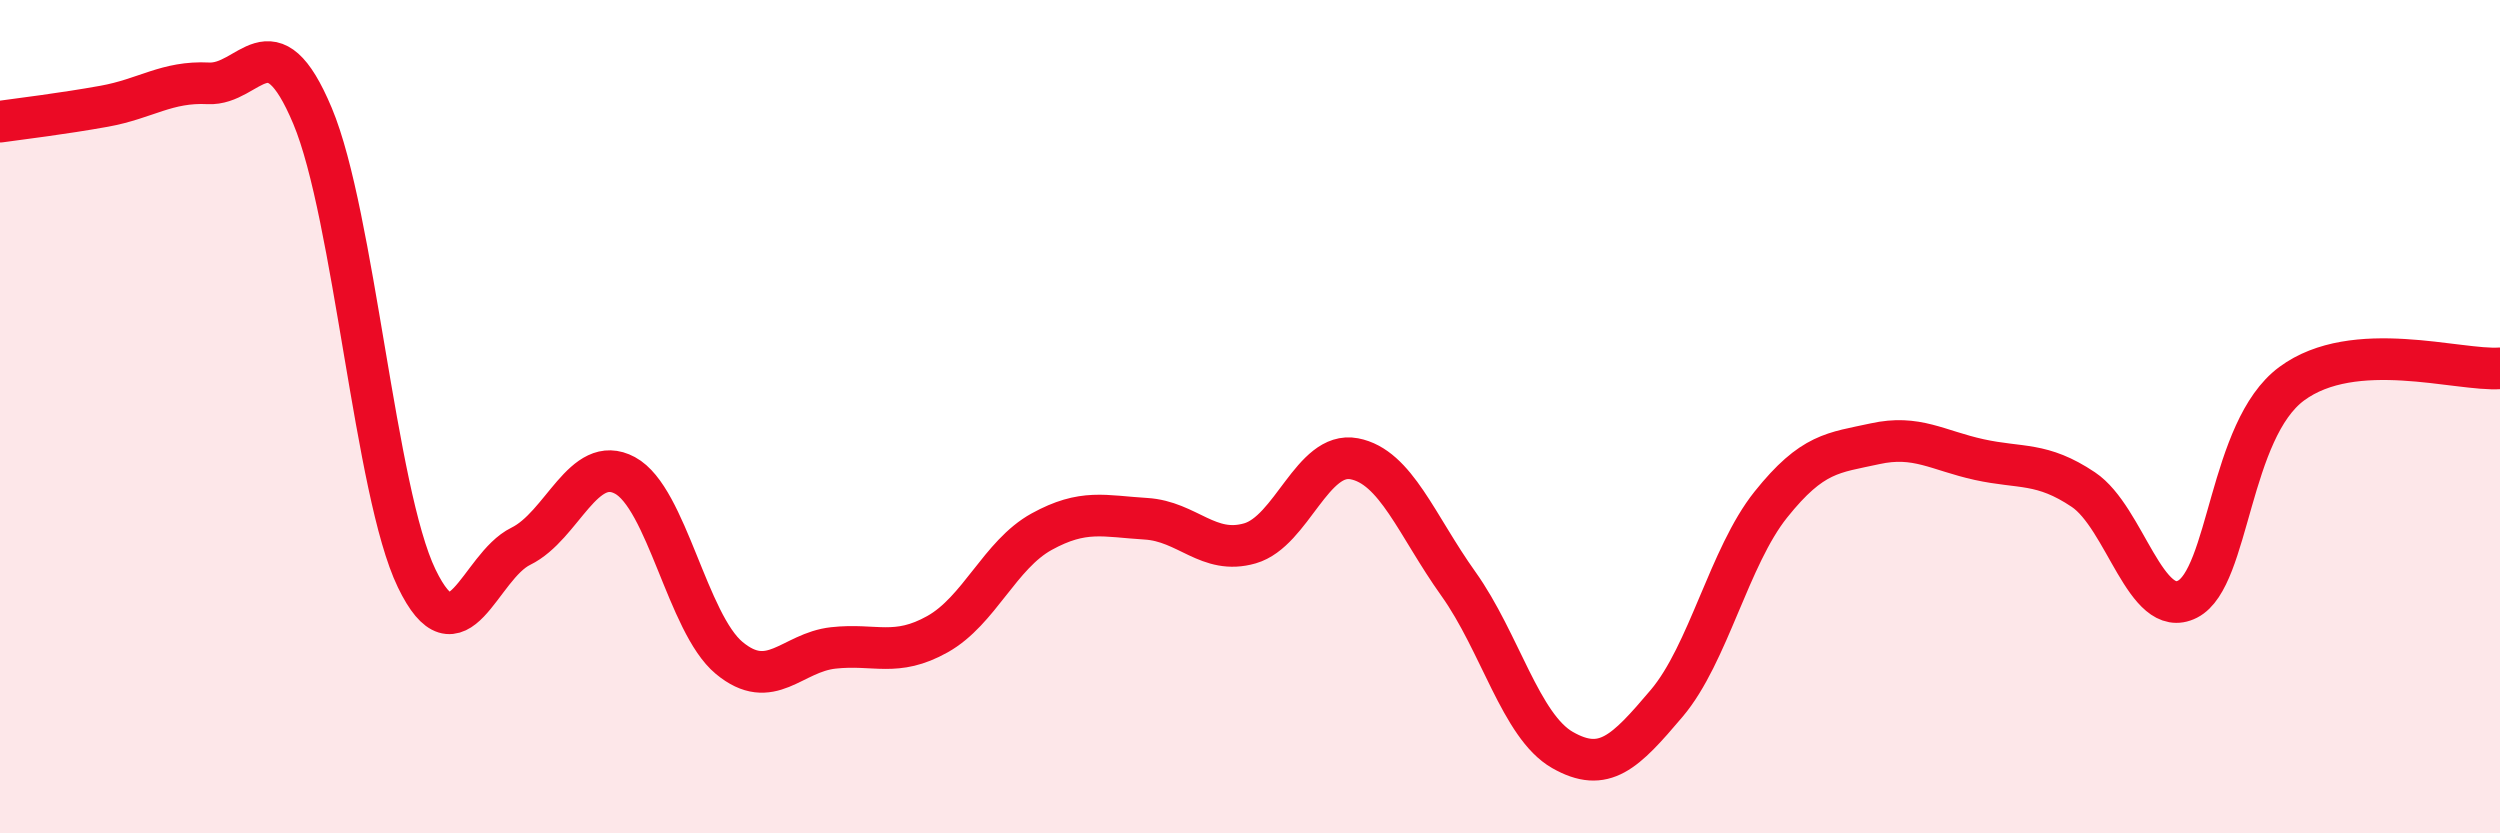
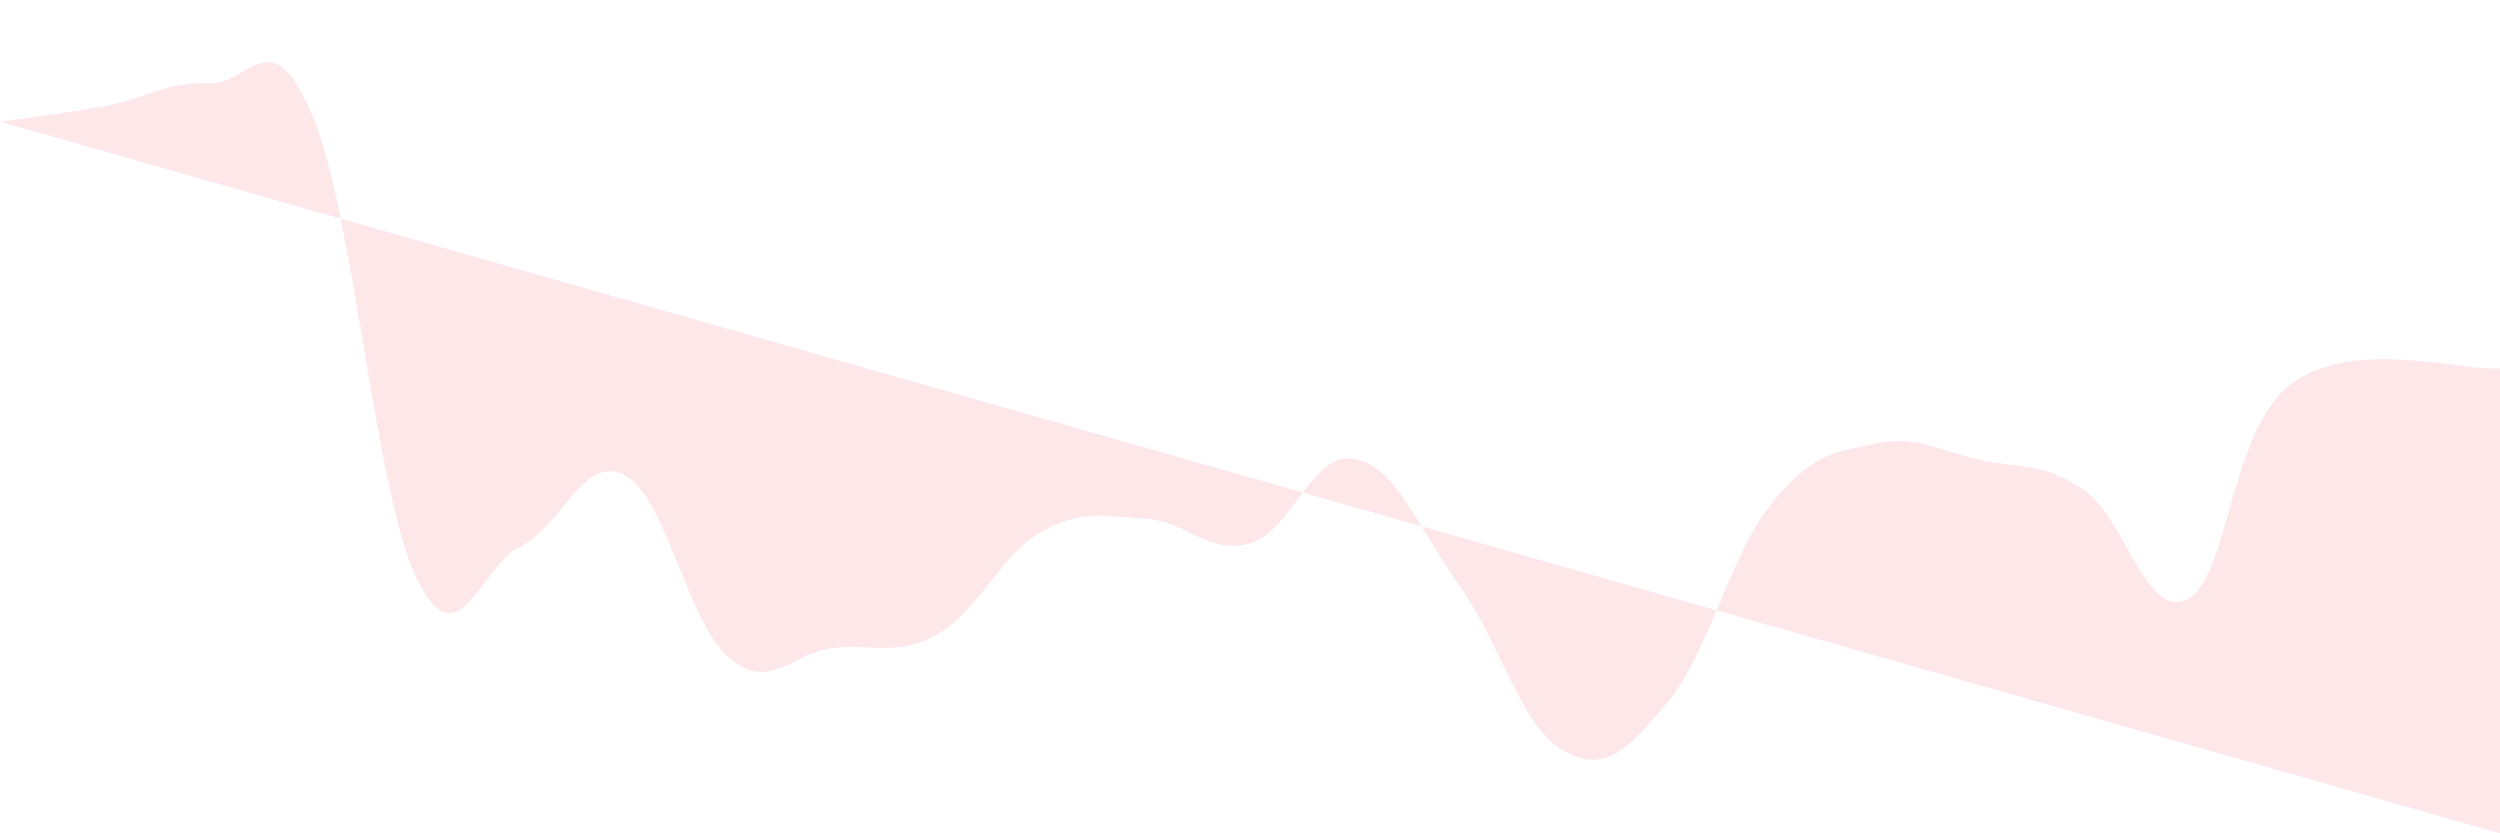
<svg xmlns="http://www.w3.org/2000/svg" width="60" height="20" viewBox="0 0 60 20">
-   <path d="M 0,2.92 C 0.5,2.85 1.5,2.73 2.5,2.55 C 3.5,2.37 4,1.95 5,2 C 6,2.05 6.5,0.4 7.5,2.78 C 8.5,5.16 9,11.81 10,13.88 C 11,15.95 11.5,13.6 12.5,13.11 C 13.5,12.62 14,10.87 15,11.41 C 16,11.95 16.5,14.96 17.5,15.79 C 18.5,16.62 19,15.66 20,15.55 C 21,15.44 21.5,15.78 22.5,15.22 C 23.5,14.66 24,13.31 25,12.76 C 26,12.21 26.5,12.39 27.5,12.45 C 28.5,12.51 29,13.33 30,13.04 C 31,12.75 31.5,10.82 32.5,11.01 C 33.5,11.2 34,12.61 35,14.01 C 36,15.41 36.5,17.43 37.5,18 C 38.5,18.57 39,18.06 40,16.88 C 41,15.7 41.5,13.36 42.5,12.11 C 43.5,10.86 44,10.87 45,10.65 C 46,10.43 46.5,10.81 47.5,11.03 C 48.5,11.25 49,11.08 50,11.75 C 51,12.42 51.5,14.89 52.5,14.38 C 53.5,13.87 53.5,10.32 55,9.21 C 56.5,8.1 59,8.91 60,8.84L60 20L0 20Z" fill="#EB0A25" opacity="0.1" stroke-linecap="round" stroke-linejoin="round" />
-   <path d="M 0,2.92 C 0.5,2.85 1.5,2.73 2.5,2.55 C 3.5,2.37 4,1.95 5,2 C 6,2.05 6.5,0.4 7.5,2.78 C 8.5,5.16 9,11.81 10,13.88 C 11,15.95 11.5,13.6 12.5,13.11 C 13.5,12.62 14,10.87 15,11.41 C 16,11.95 16.5,14.96 17.5,15.79 C 18.5,16.62 19,15.66 20,15.55 C 21,15.44 21.5,15.78 22.5,15.22 C 23.5,14.66 24,13.31 25,12.76 C 26,12.21 26.5,12.39 27.5,12.45 C 28.5,12.51 29,13.33 30,13.04 C 31,12.75 31.5,10.82 32.5,11.01 C 33.5,11.2 34,12.61 35,14.01 C 36,15.41 36.5,17.43 37.5,18 C 38.5,18.57 39,18.06 40,16.88 C 41,15.7 41.5,13.36 42.5,12.11 C 43.5,10.86 44,10.87 45,10.65 C 46,10.43 46.5,10.81 47.5,11.03 C 48.5,11.25 49,11.08 50,11.75 C 51,12.42 51.5,14.89 52.5,14.38 C 53.5,13.87 53.5,10.32 55,9.21 C 56.5,8.1 59,8.91 60,8.84" stroke="#EB0A25" stroke-width="1" fill="none" stroke-linecap="round" stroke-linejoin="round" />
+   <path d="M 0,2.92 C 0.5,2.85 1.5,2.73 2.5,2.55 C 3.5,2.37 4,1.95 5,2 C 6,2.05 6.5,0.4 7.5,2.78 C 8.5,5.16 9,11.81 10,13.88 C 11,15.95 11.5,13.6 12.5,13.11 C 13.5,12.62 14,10.87 15,11.41 C 16,11.95 16.5,14.96 17.5,15.79 C 18.5,16.62 19,15.66 20,15.55 C 21,15.44 21.5,15.78 22.5,15.22 C 23.5,14.66 24,13.31 25,12.76 C 26,12.21 26.5,12.39 27.5,12.45 C 28.5,12.51 29,13.33 30,13.04 C 31,12.75 31.5,10.82 32.5,11.01 C 33.5,11.2 34,12.61 35,14.01 C 36,15.41 36.5,17.43 37.5,18 C 38.5,18.57 39,18.06 40,16.88 C 41,15.7 41.5,13.36 42.5,12.11 C 43.5,10.86 44,10.87 45,10.65 C 46,10.43 46.5,10.81 47.5,11.03 C 48.5,11.25 49,11.08 50,11.75 C 51,12.42 51.5,14.89 52.5,14.38 C 53.5,13.87 53.5,10.32 55,9.21 C 56.5,8.1 59,8.91 60,8.84L60 20Z" fill="#EB0A25" opacity="0.1" stroke-linecap="round" stroke-linejoin="round" />
</svg>